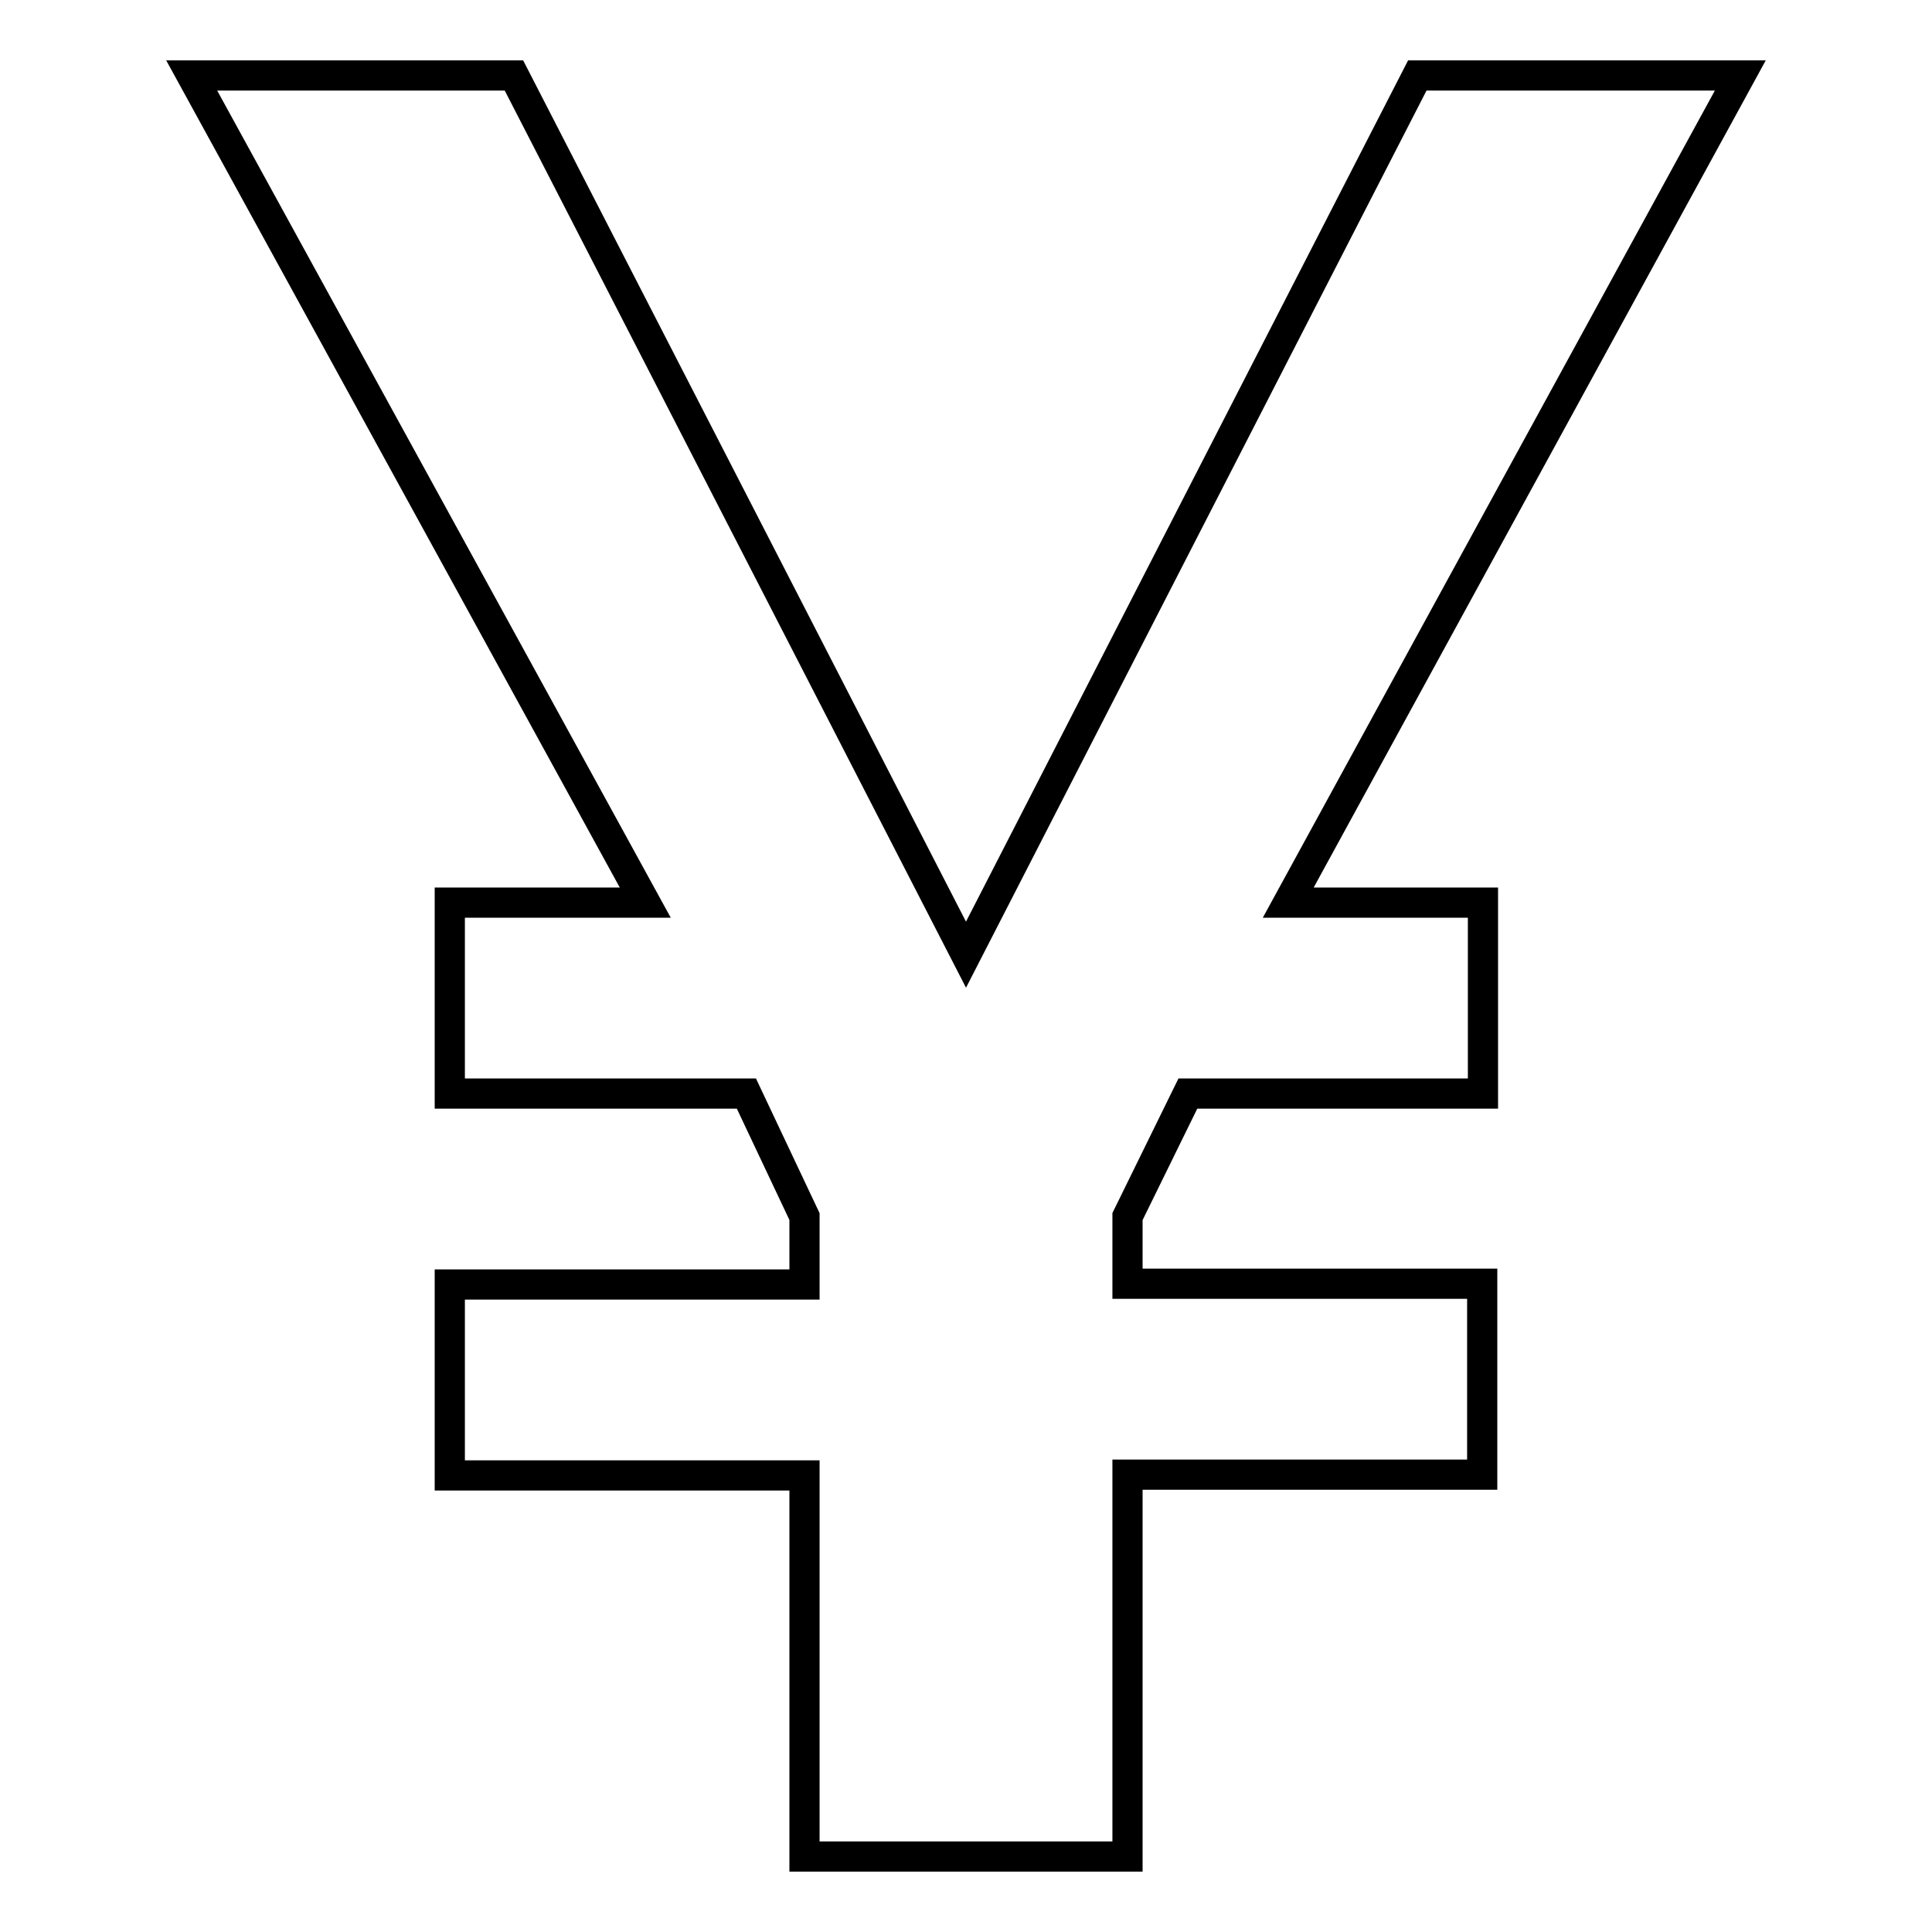
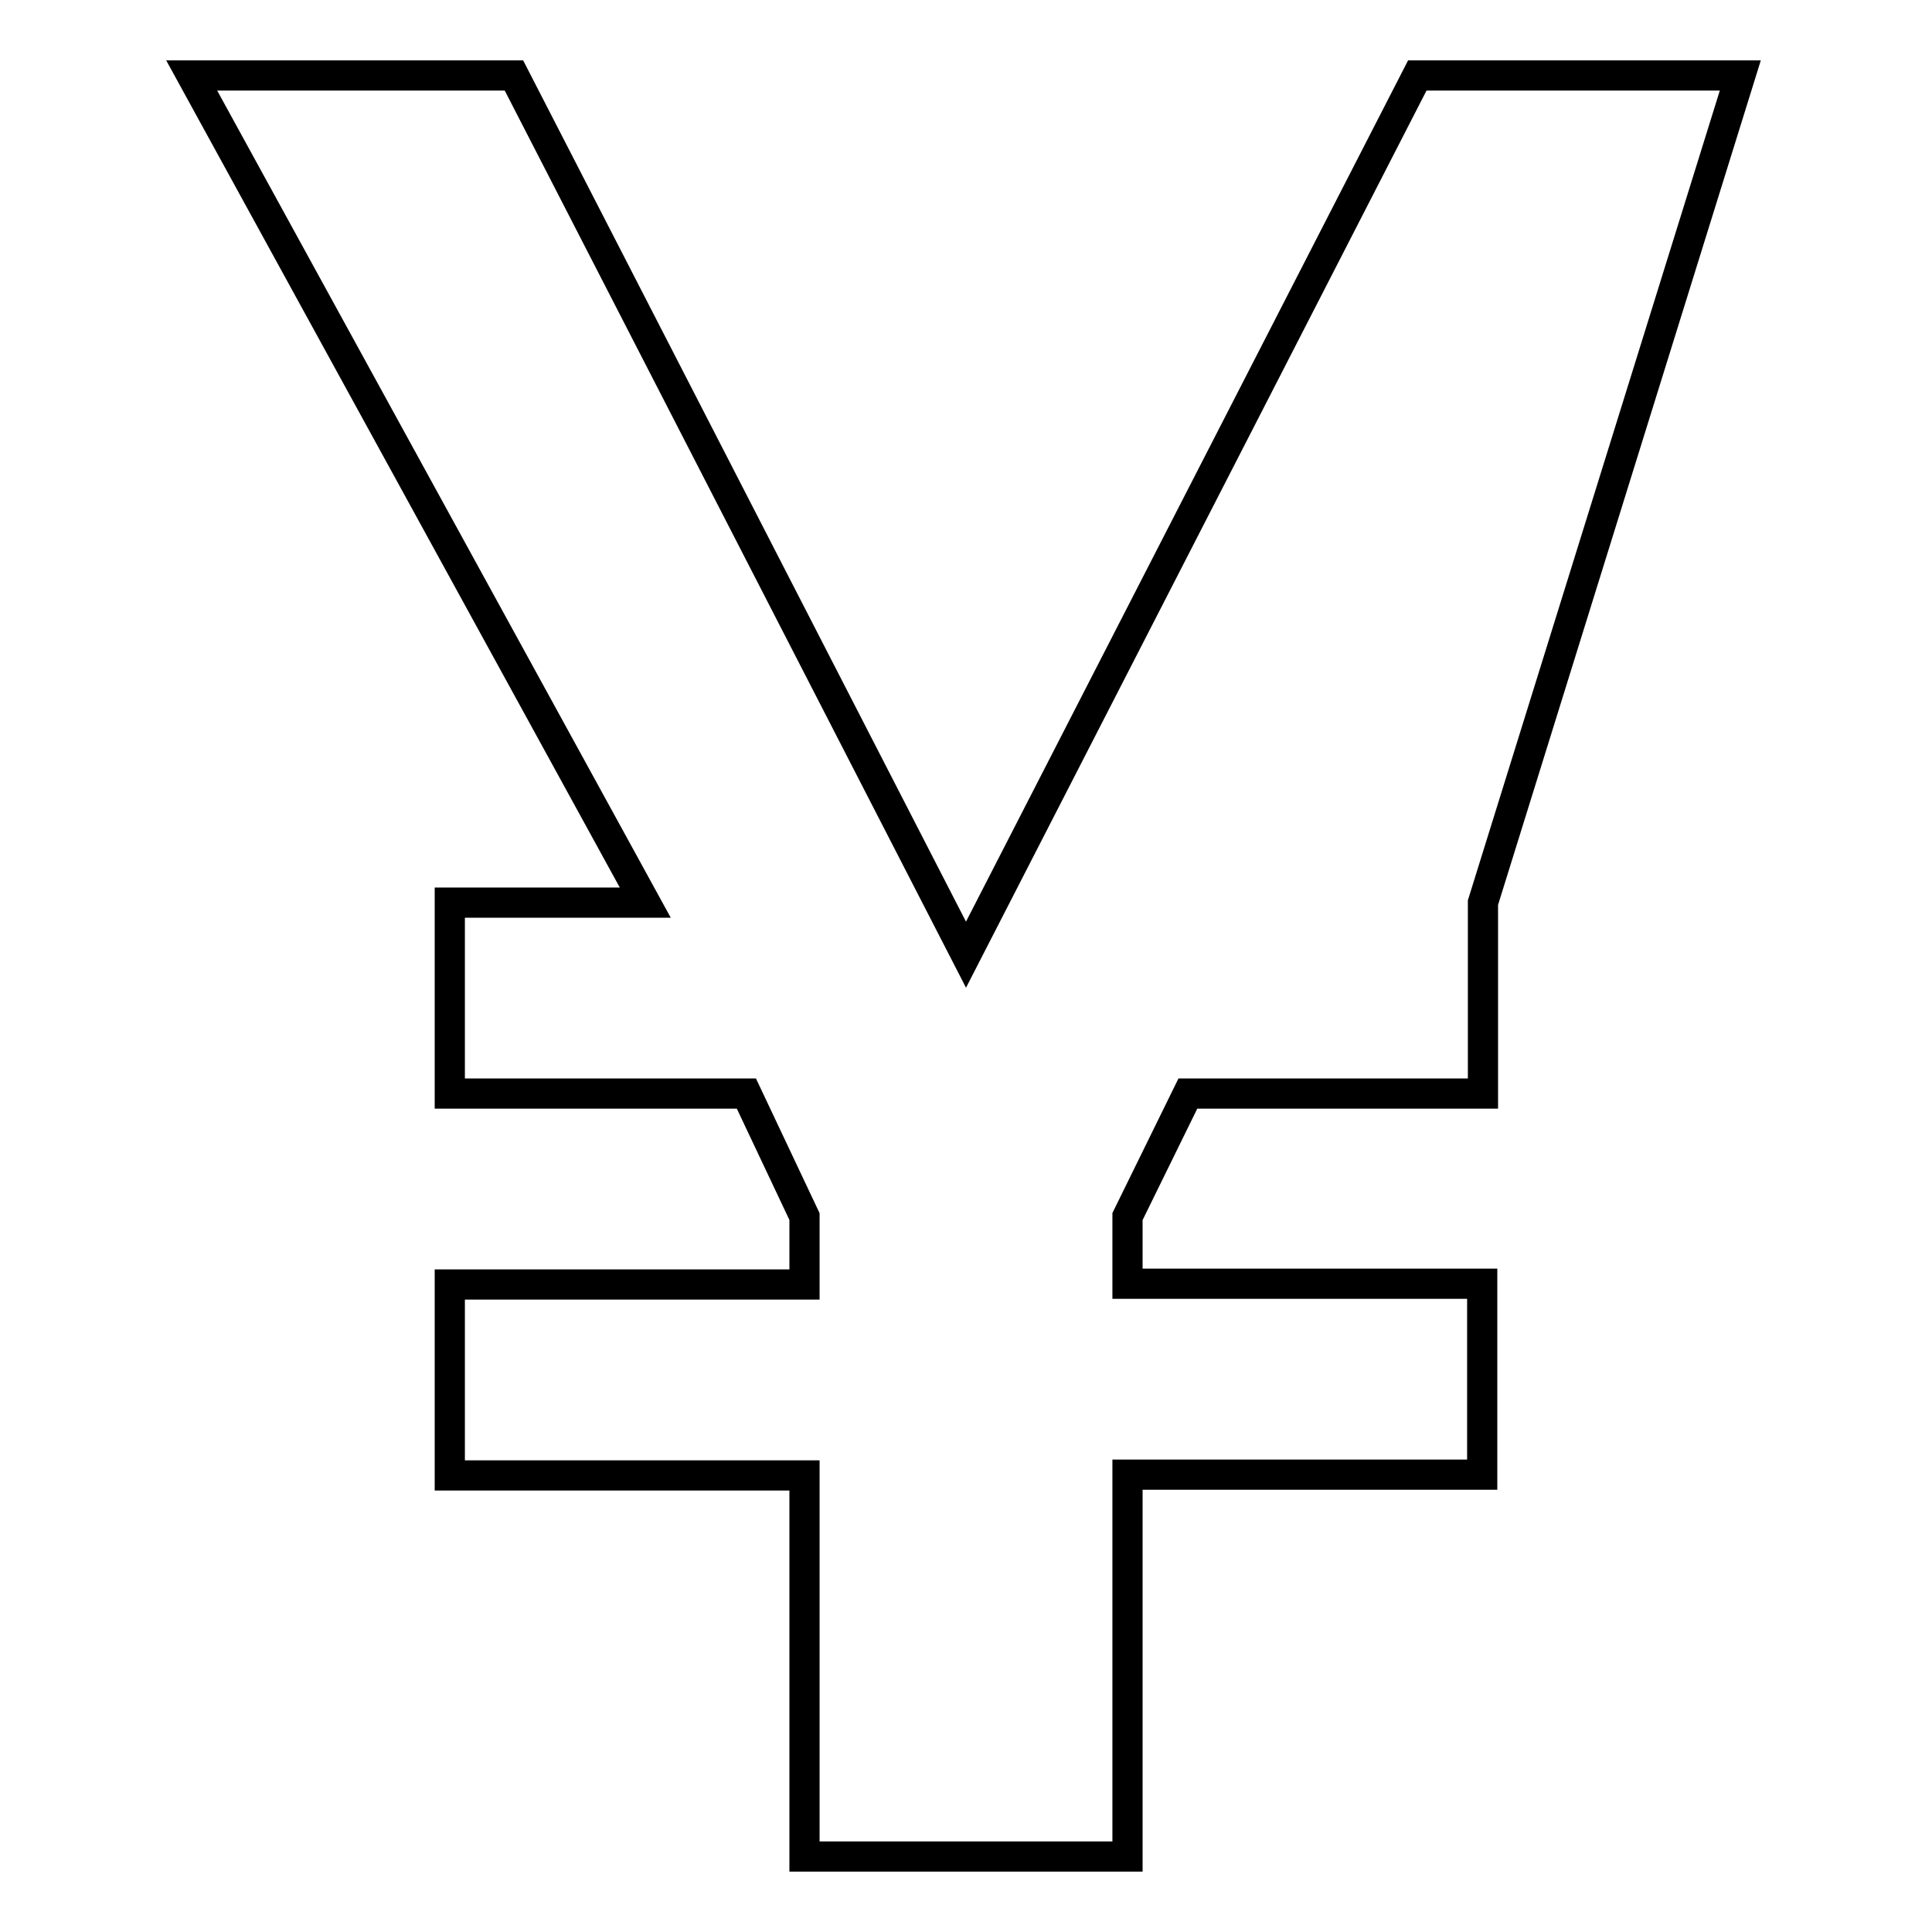
<svg xmlns="http://www.w3.org/2000/svg" version="1.1" x="0px" y="0px" viewBox="0 0 256 256" enable-background="new 0 0 256 256" xml:space="preserve">
  <g>
-     <path stroke-width="4" fill-opacity="0" stroke="#000000" d="M230.6,10h-42.8L128,126.5L68.1,10H25.4l60.1,109.6H59.6v25.3h39.3l7.7,16.3v9h-47v25.3h47V246h42.8v-50.6 h47v-25.3h-47v-8.9l8-16.3h39.1v-25.3h-25.8L230.6,10z" />
+     <path stroke-width="4" fill-opacity="0" stroke="#000000" d="M230.6,10h-42.8L128,126.5L68.1,10H25.4l60.1,109.6H59.6v25.3h39.3l7.7,16.3v9h-47v25.3h47V246h42.8v-50.6 h47v-25.3h-47v-8.9l8-16.3h39.1v-25.3L230.6,10z" />
  </g>
</svg>